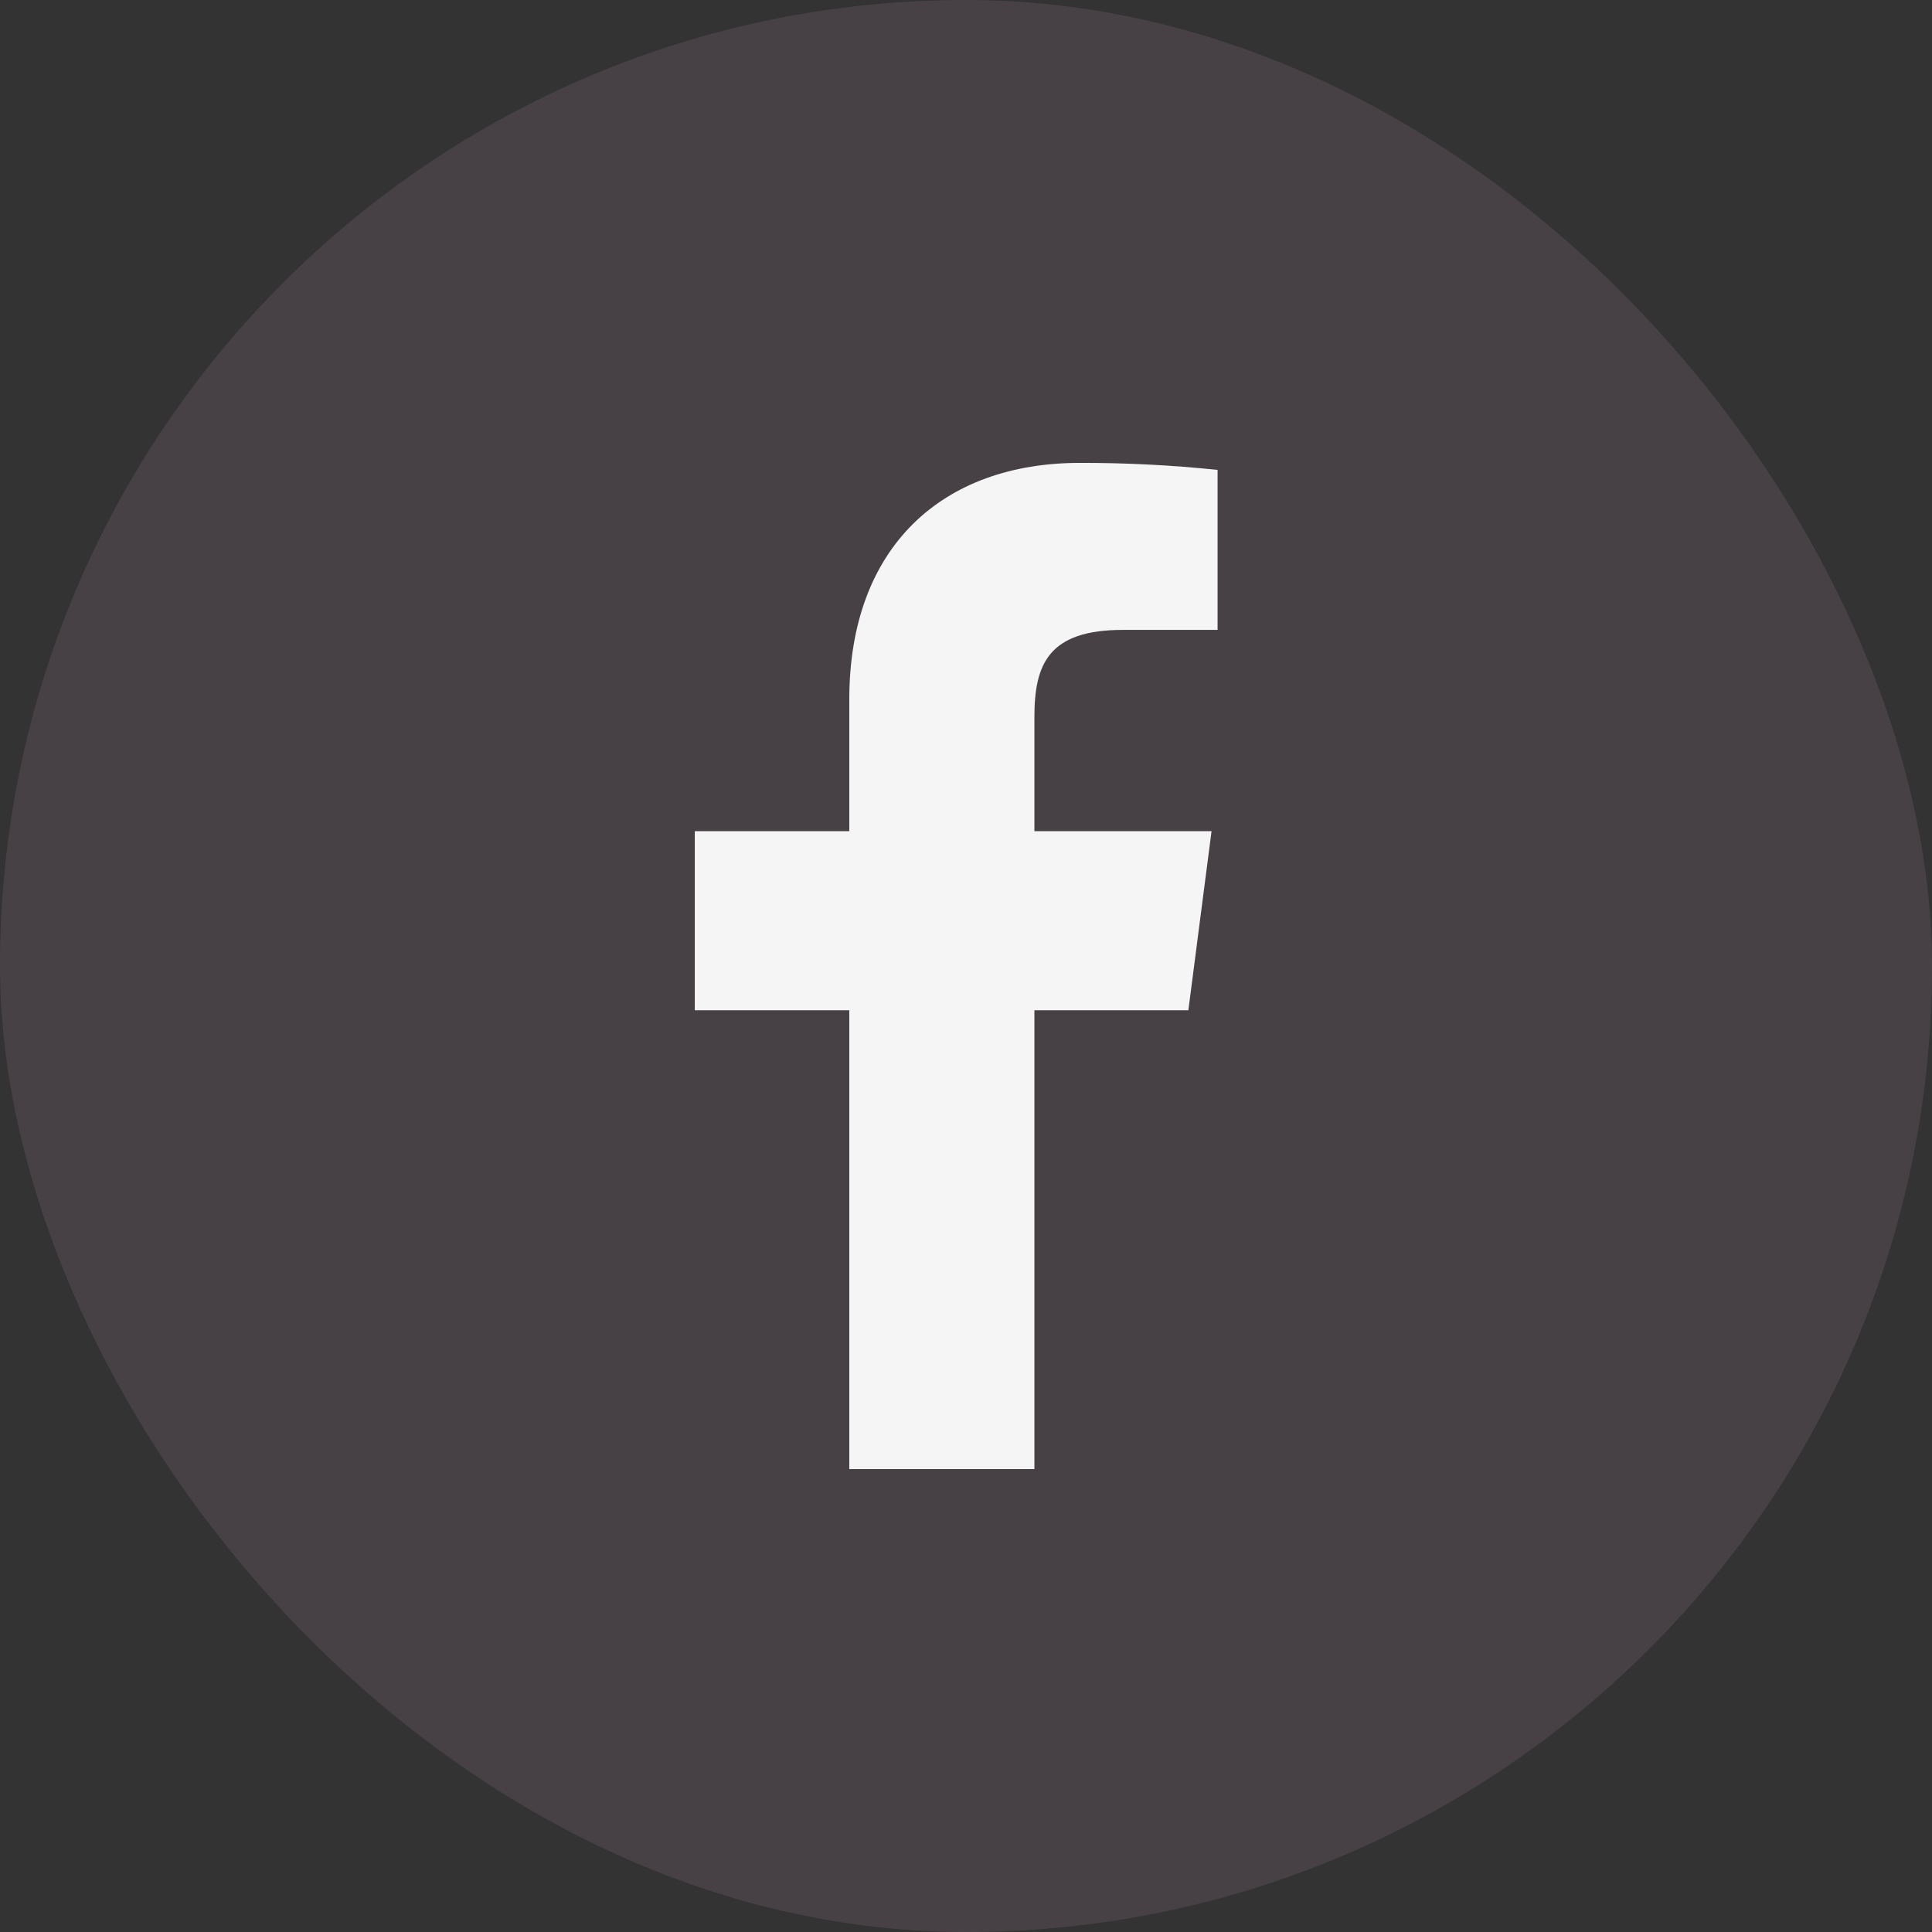
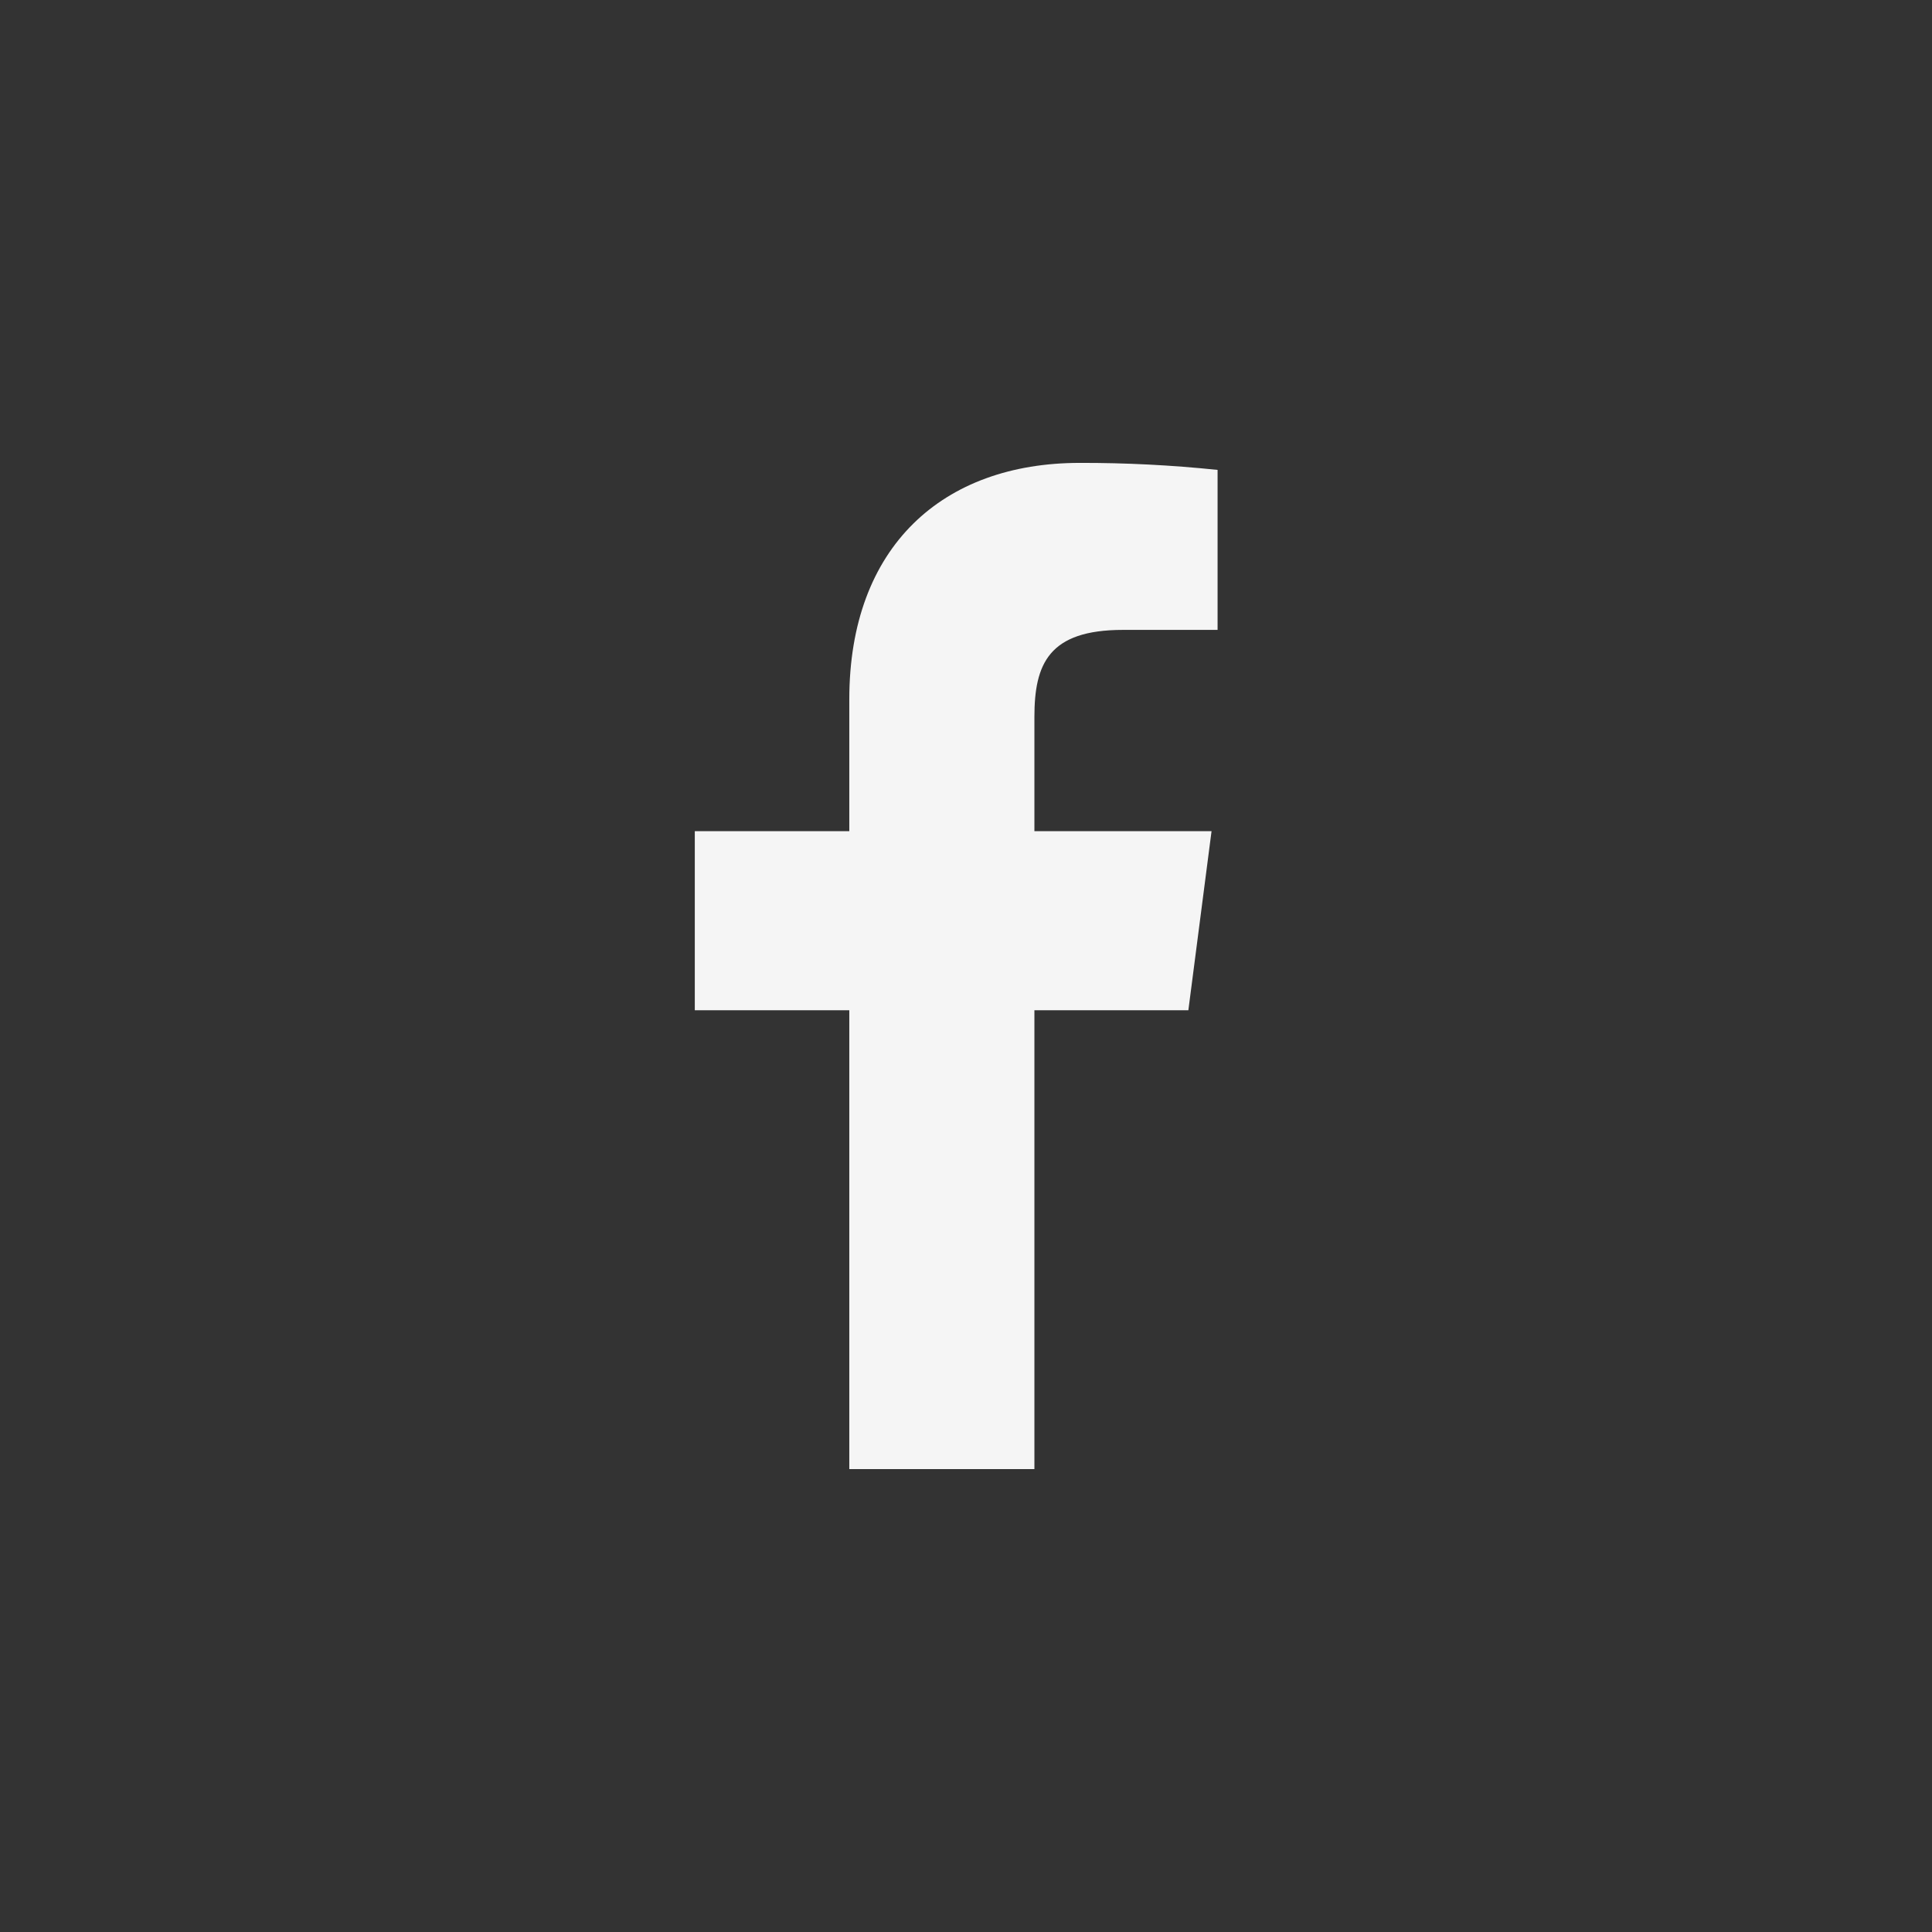
<svg xmlns="http://www.w3.org/2000/svg" width="32" height="32" viewBox="0 0 32 32" fill="none">
  <rect x="0" y="0" width="32" height="32" fill="#333333" stroke="none" />
-   <rect width="32" height="32" rx="16" fill="#FFC3F9" fill-opacity="0.1" />
  <path d="M18.6 10.433H20.167V7.783C19.408 7.704 18.646 7.665 17.883 7.667C15.617 7.667 14.067 9.05 14.067 11.583V13.767H11.508V16.733H14.067V24.333H17.133V16.733H19.683L20.067 13.767H17.133V11.875C17.133 11 17.367 10.433 18.6 10.433Z" fill="#F5F5F5" />
</svg>